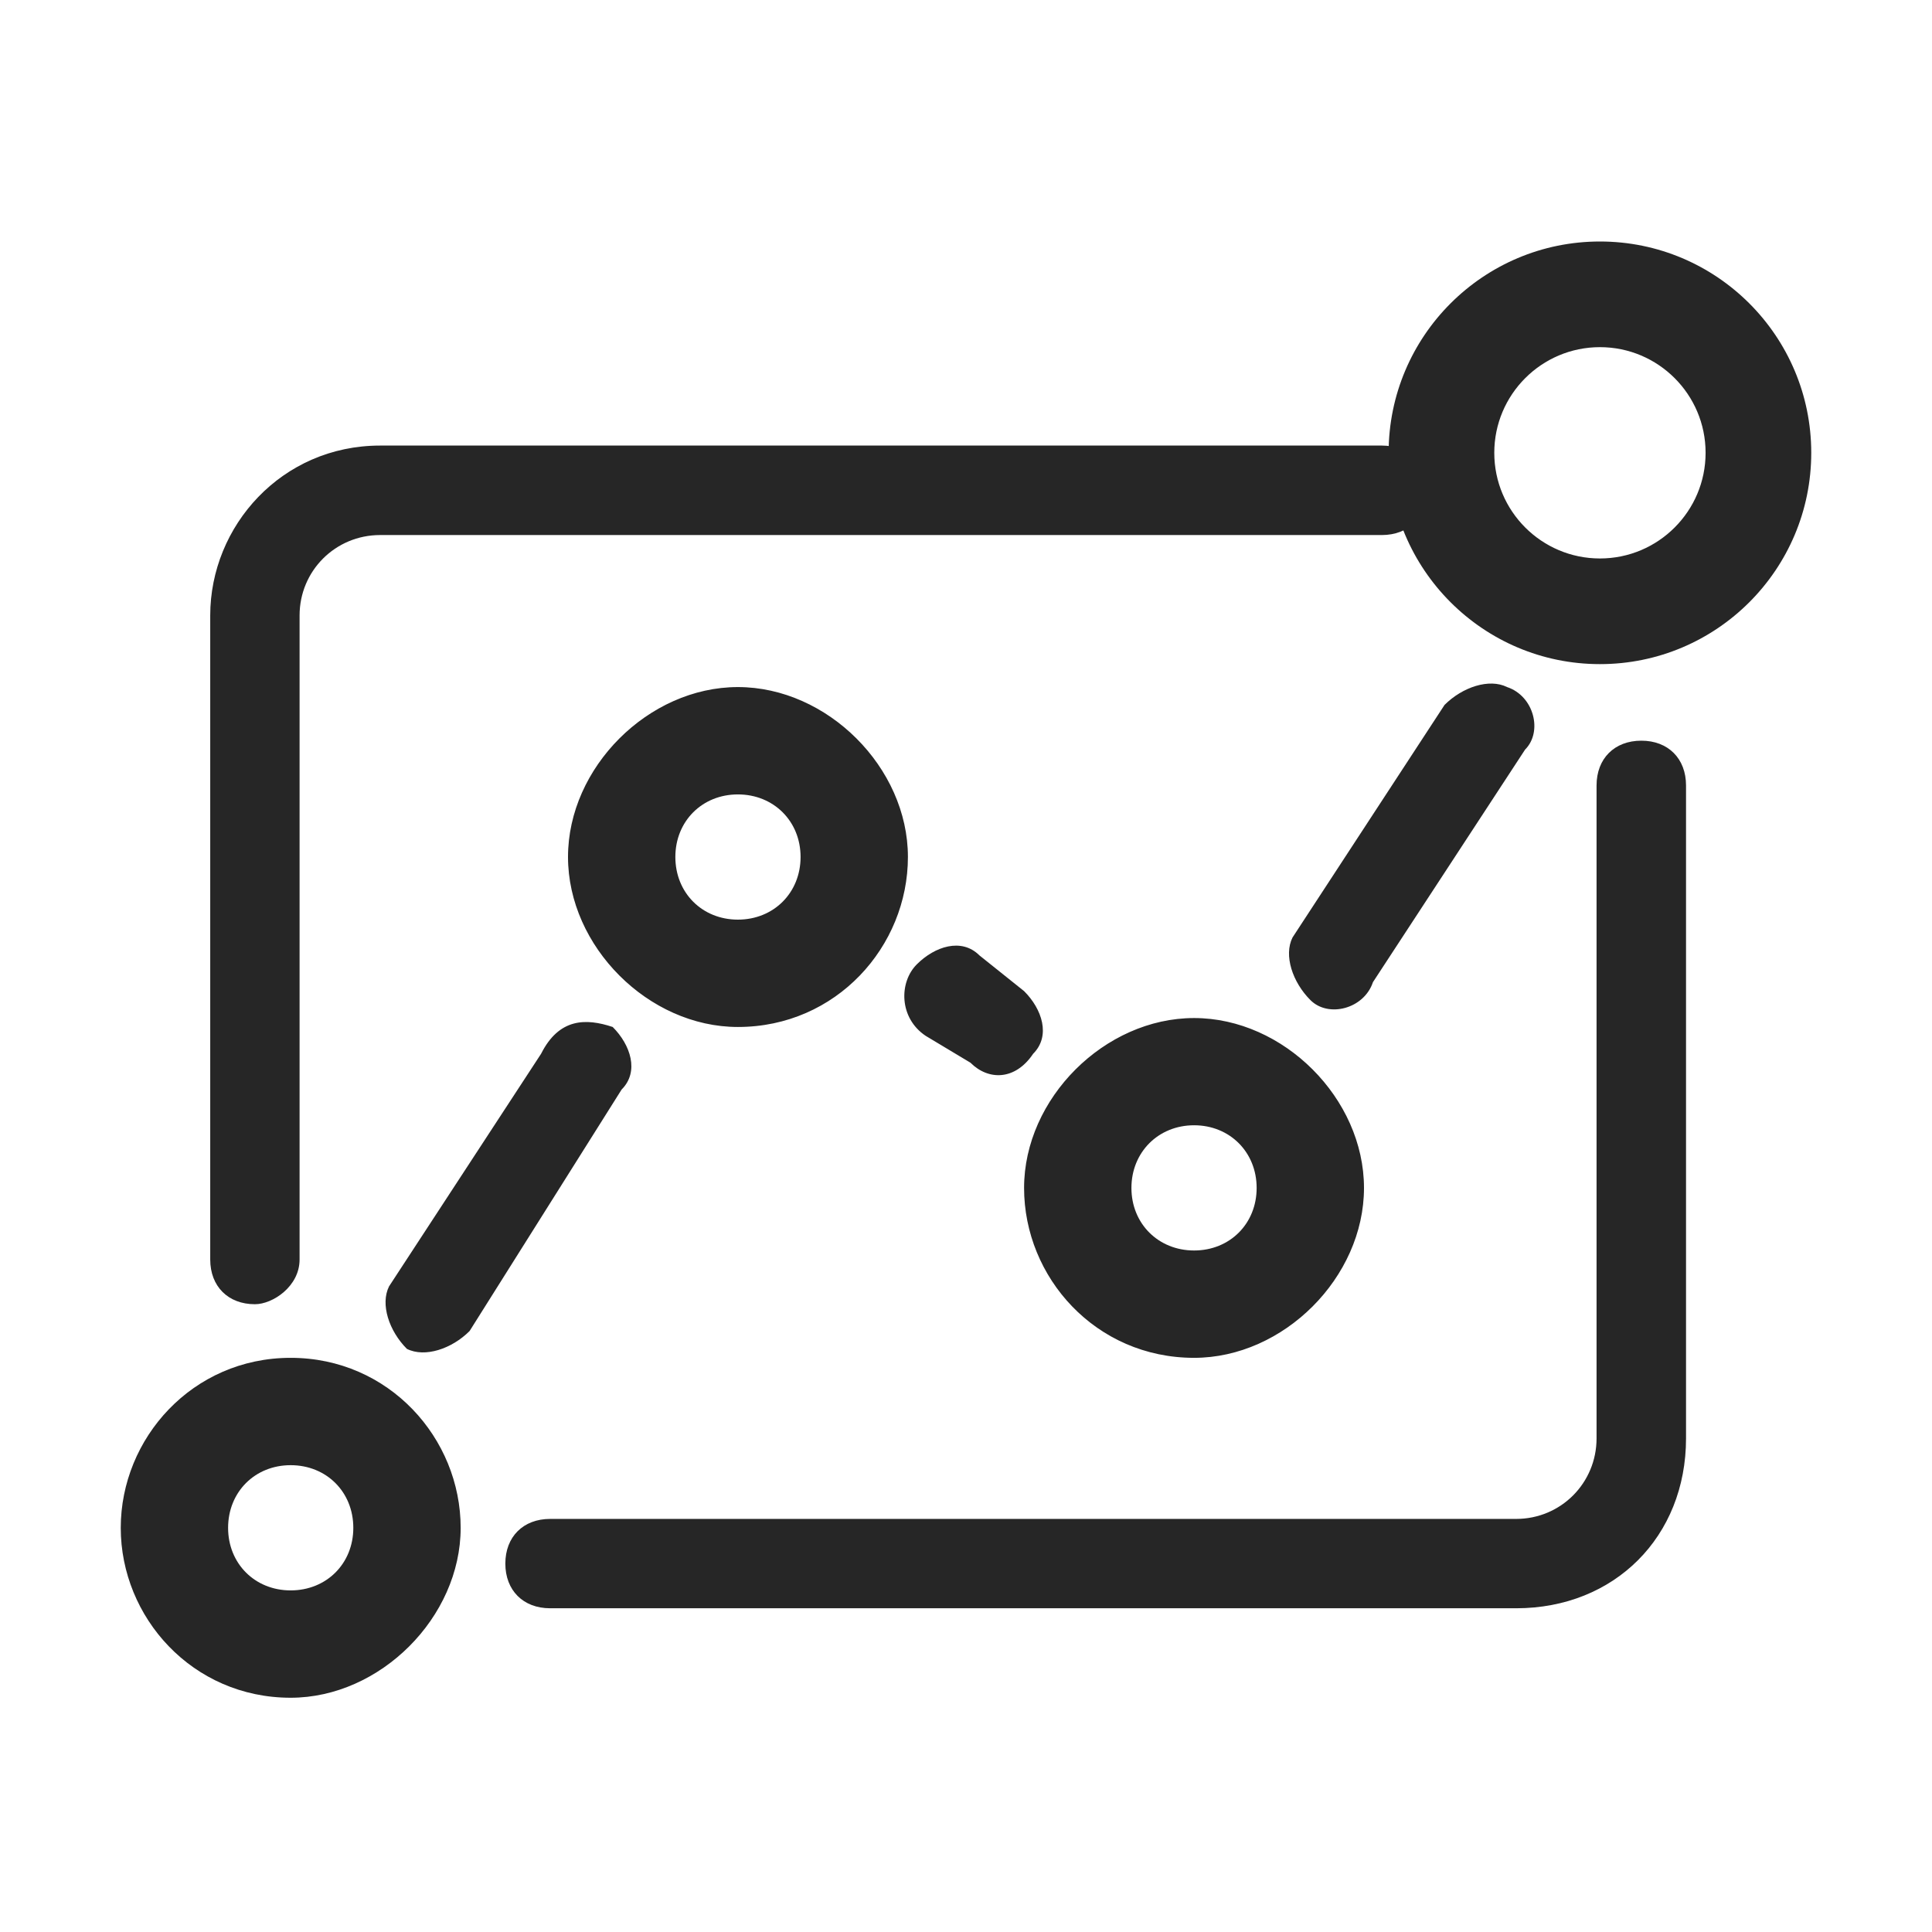
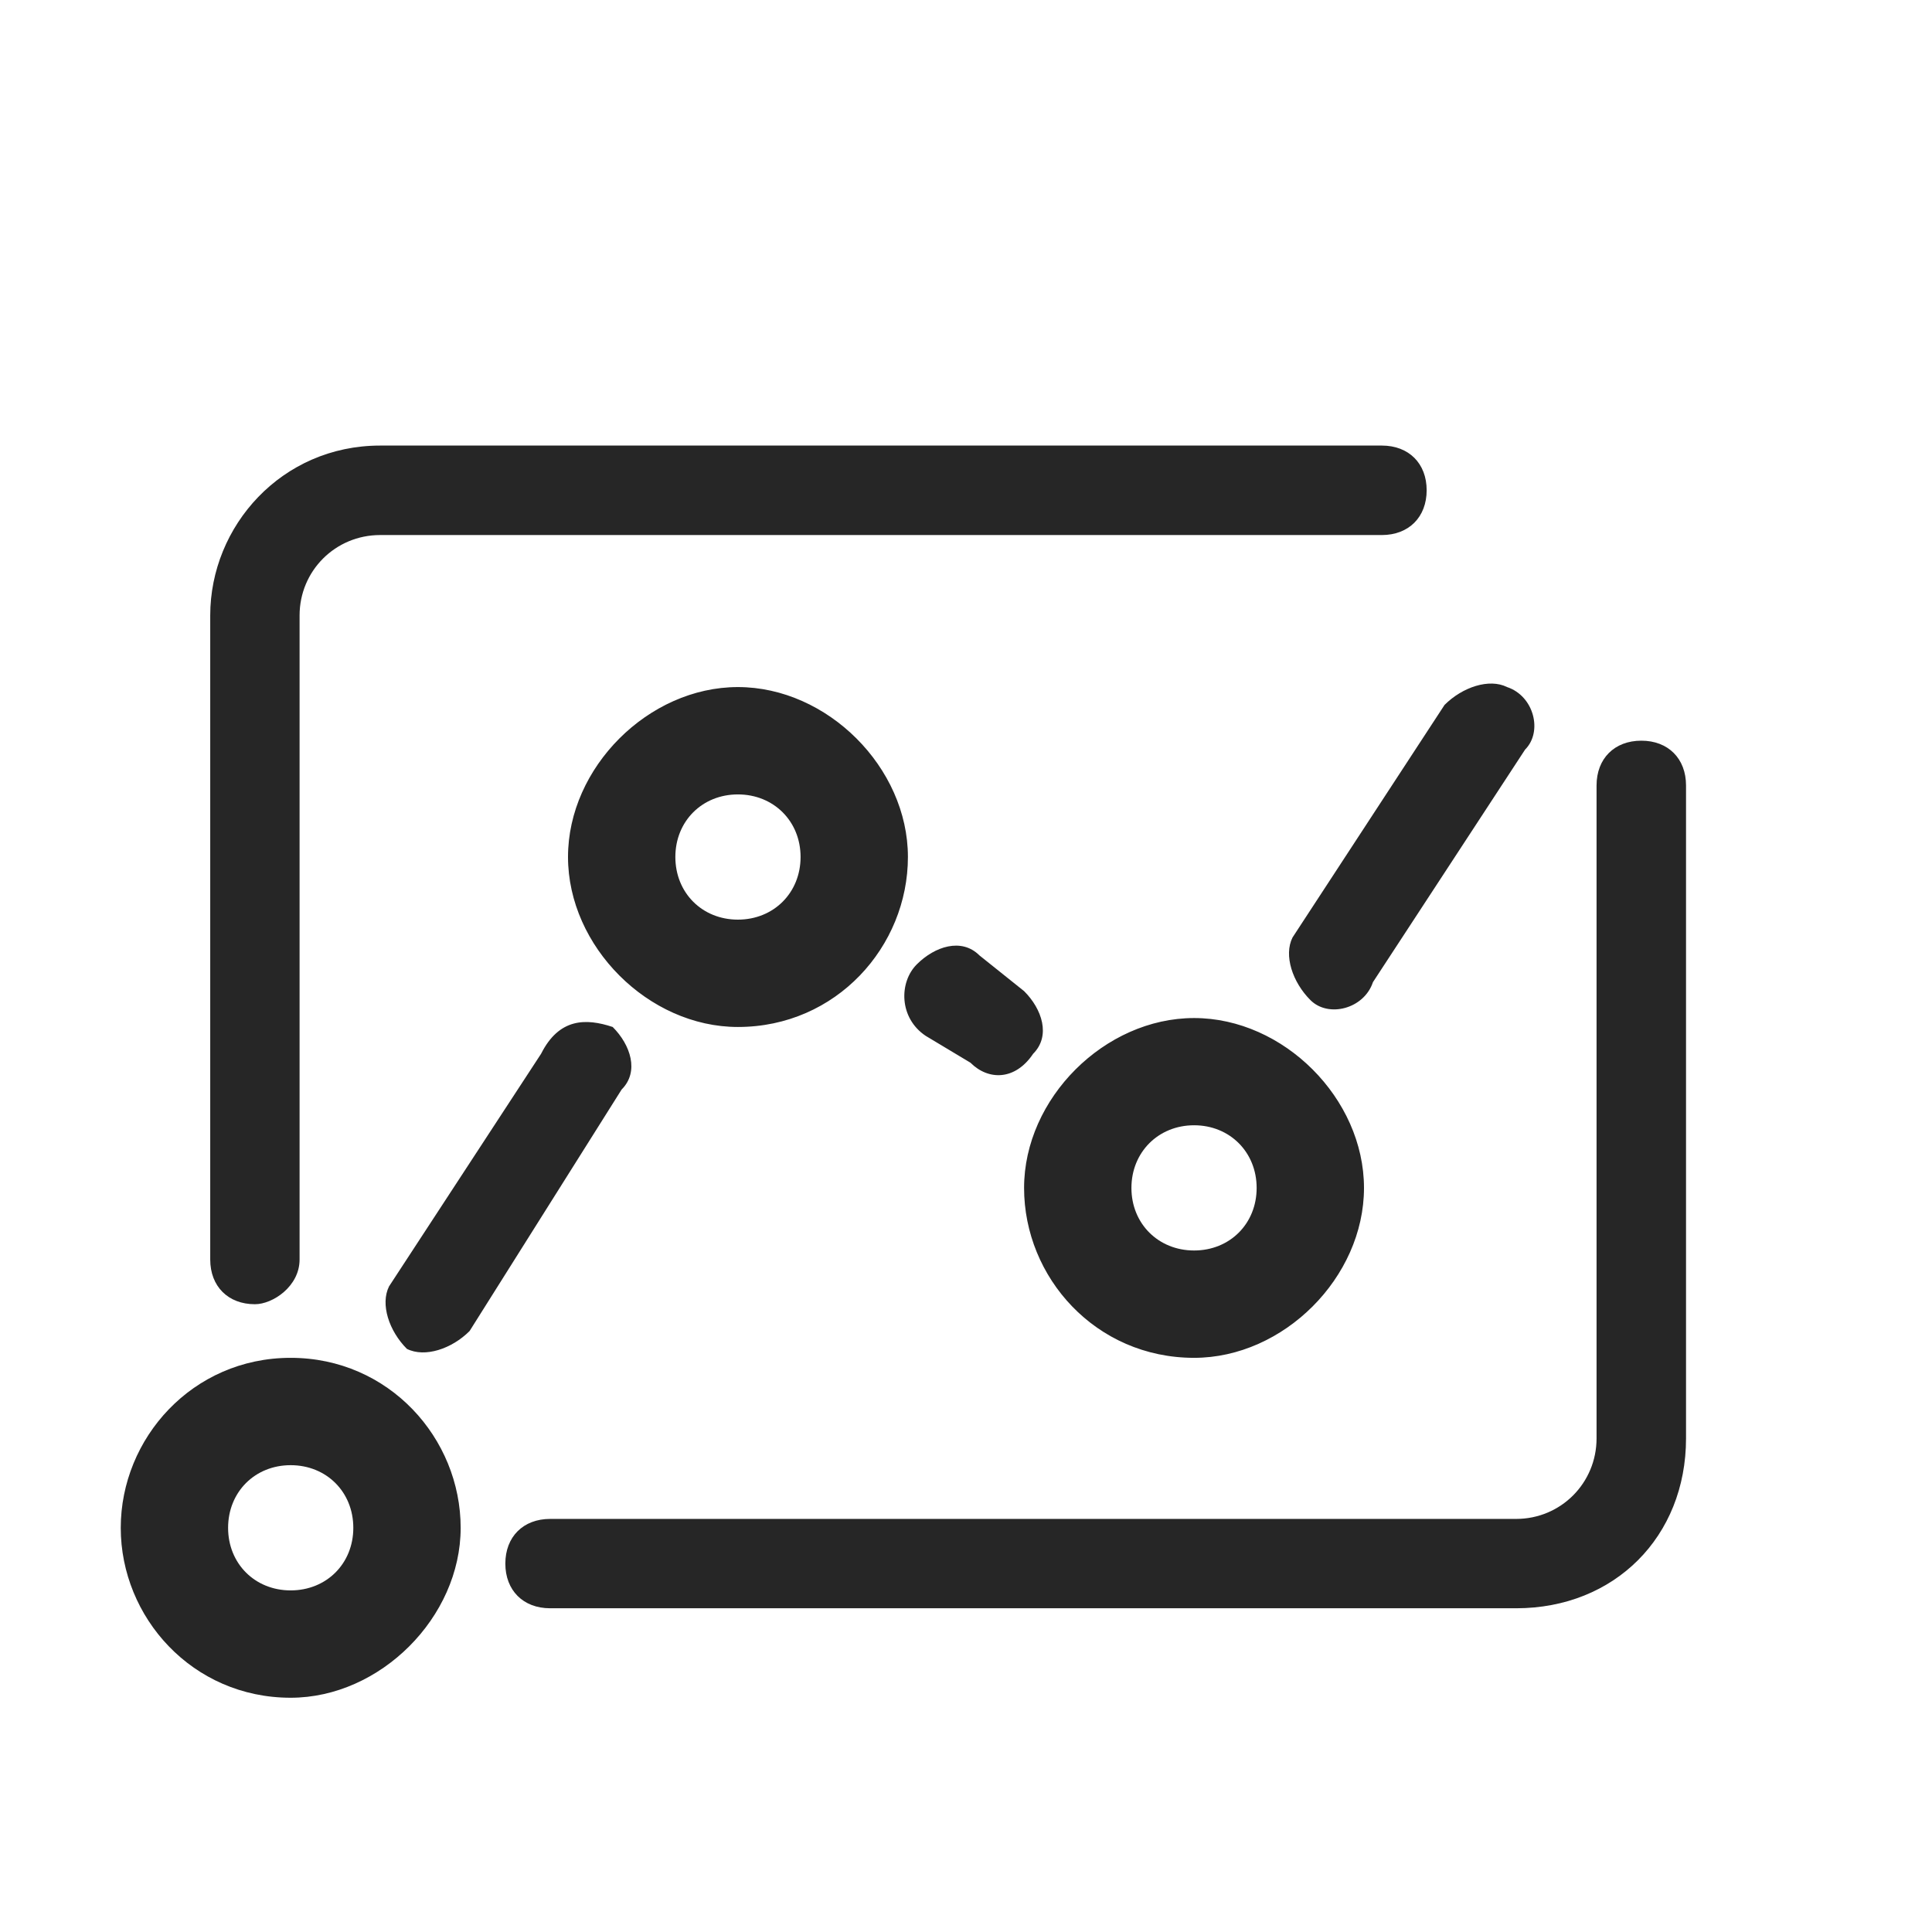
<svg xmlns="http://www.w3.org/2000/svg" width="16px" height="16px" viewBox="0 0 16 16" version="1.1">
  <title>广义估计方程-负二项回归@1x</title>
  <g id="广义估计方程-负二项回归" stroke="none" stroke-width="1" fill="none" fill-rule="evenodd">
    <g>
      <rect id="矩形" stroke="#979797" fill="#D8D8D8" opacity="0" x="0.5" y="0.5" width="15" height="15" />
      <path d="M2.111,10.801 C1.889,10.801 1.741,10.653 1.741,10.431 L1.741,5.097 C1.741,4.356 2.333,3.69 3.148,3.69 L11.444,3.69 C11.667,3.69 11.815,3.838 11.815,4.06 C11.815,4.282 11.667,4.431 11.444,4.431 L3.148,4.431 C2.778,4.431 2.481,4.727 2.481,5.097 L2.481,10.431 C2.481,10.653 2.259,10.801 2.111,10.801 Z M12.556,13.319 L4.556,13.319 C4.333,13.319 4.185,13.171 4.185,12.949 C4.185,12.727 4.333,12.579 4.556,12.579 L12.556,12.579 C12.926,12.579 13.222,12.282 13.222,11.912 L13.222,6.505 C13.222,6.282 13.37,6.134 13.593,6.134 C13.815,6.134 13.963,6.282 13.963,6.505 L13.963,11.912 C13.963,12.727 13.37,13.319 12.556,13.319 L12.556,13.319 Z" id="形状" fill="#262626" fill-rule="nonzero" />
      <path d="M2.407,14.06 C1.593,14.06 1,13.394 1,12.653 C1,11.912 1.593,11.245 2.407,11.245 C3.222,11.245 3.815,11.912 3.815,12.653 C3.815,13.394 3.148,14.06 2.407,14.06 Z M2.407,12.134 C2.111,12.134 1.889,12.356 1.889,12.653 C1.889,12.949 2.111,13.171 2.407,13.171 C2.704,13.171 2.926,12.949 2.926,12.653 C2.926,12.356 2.704,12.134 2.407,12.134 Z M6.111,8.505 C5.37,8.505 4.704,7.838 4.704,7.097 C4.704,6.356 5.37,5.69 6.111,5.69 C6.852,5.69 7.519,6.356 7.519,7.097 C7.519,7.838 6.926,8.505 6.111,8.505 Z M6.111,6.579 C5.815,6.579 5.593,6.801 5.593,7.097 C5.593,7.394 5.815,7.616 6.111,7.616 C6.407,7.616 6.63,7.394 6.63,7.097 C6.63,6.801 6.407,6.579 6.111,6.579 Z M9.889,11.245 C9.074,11.245 8.481,10.579 8.481,9.838 C8.481,9.097 9.148,8.431 9.889,8.431 C10.63,8.431 11.296,9.097 11.296,9.838 C11.296,10.579 10.63,11.245 9.889,11.245 Z M9.889,9.319 C9.593,9.319 9.37,9.542 9.37,9.838 C9.37,10.134 9.593,10.356 9.889,10.356 C10.185,10.356 10.407,10.134 10.407,9.838 C10.407,9.542 10.185,9.319 9.889,9.319 Z M5.148,9.023 L3.889,11.023 C3.741,11.171 3.519,11.245 3.37,11.171 C3.222,11.023 3.148,10.801 3.222,10.653 L4.481,8.727 C4.63,8.431 4.852,8.431 5.074,8.505 C5.222,8.653 5.296,8.875 5.148,9.023 L5.148,9.023 Z M12.63,6.208 L11.37,8.134 C11.296,8.356 11,8.431 10.852,8.282 C10.704,8.134 10.63,7.912 10.704,7.764 L11.963,5.838 C12.111,5.69 12.333,5.616 12.481,5.69 C12.704,5.764 12.778,6.06 12.63,6.208 L12.63,6.208 Z M8.037,8.801 L7.667,8.579 C7.444,8.431 7.444,8.134 7.593,7.986 C7.741,7.838 7.963,7.764 8.111,7.912 L8.481,8.208 C8.63,8.356 8.704,8.579 8.556,8.727 C8.407,8.949 8.185,8.949 8.037,8.801 Z" id="形状" fill="#262626" fill-rule="nonzero" />
-       <path d="M13.25,2 C14.216,2 15,2.784 15,3.75 C15,4.716 14.216,5.5 13.25,5.5 C12.284,5.5 11.5,4.716 11.5,3.75 C11.5,2.784 12.284,2 13.25,2 Z M13.25,2.875 C12.767,2.875 12.375,3.267 12.375,3.75 C12.375,4.233 12.767,4.625 13.25,4.625 C13.733,4.625 14.125,4.233 14.125,3.75 C14.125,3.267 13.733,2.875 13.25,2.875 Z" id="椭圆形备份" fill="#262626" fill-rule="nonzero" />
    </g>
  </g>
</svg>